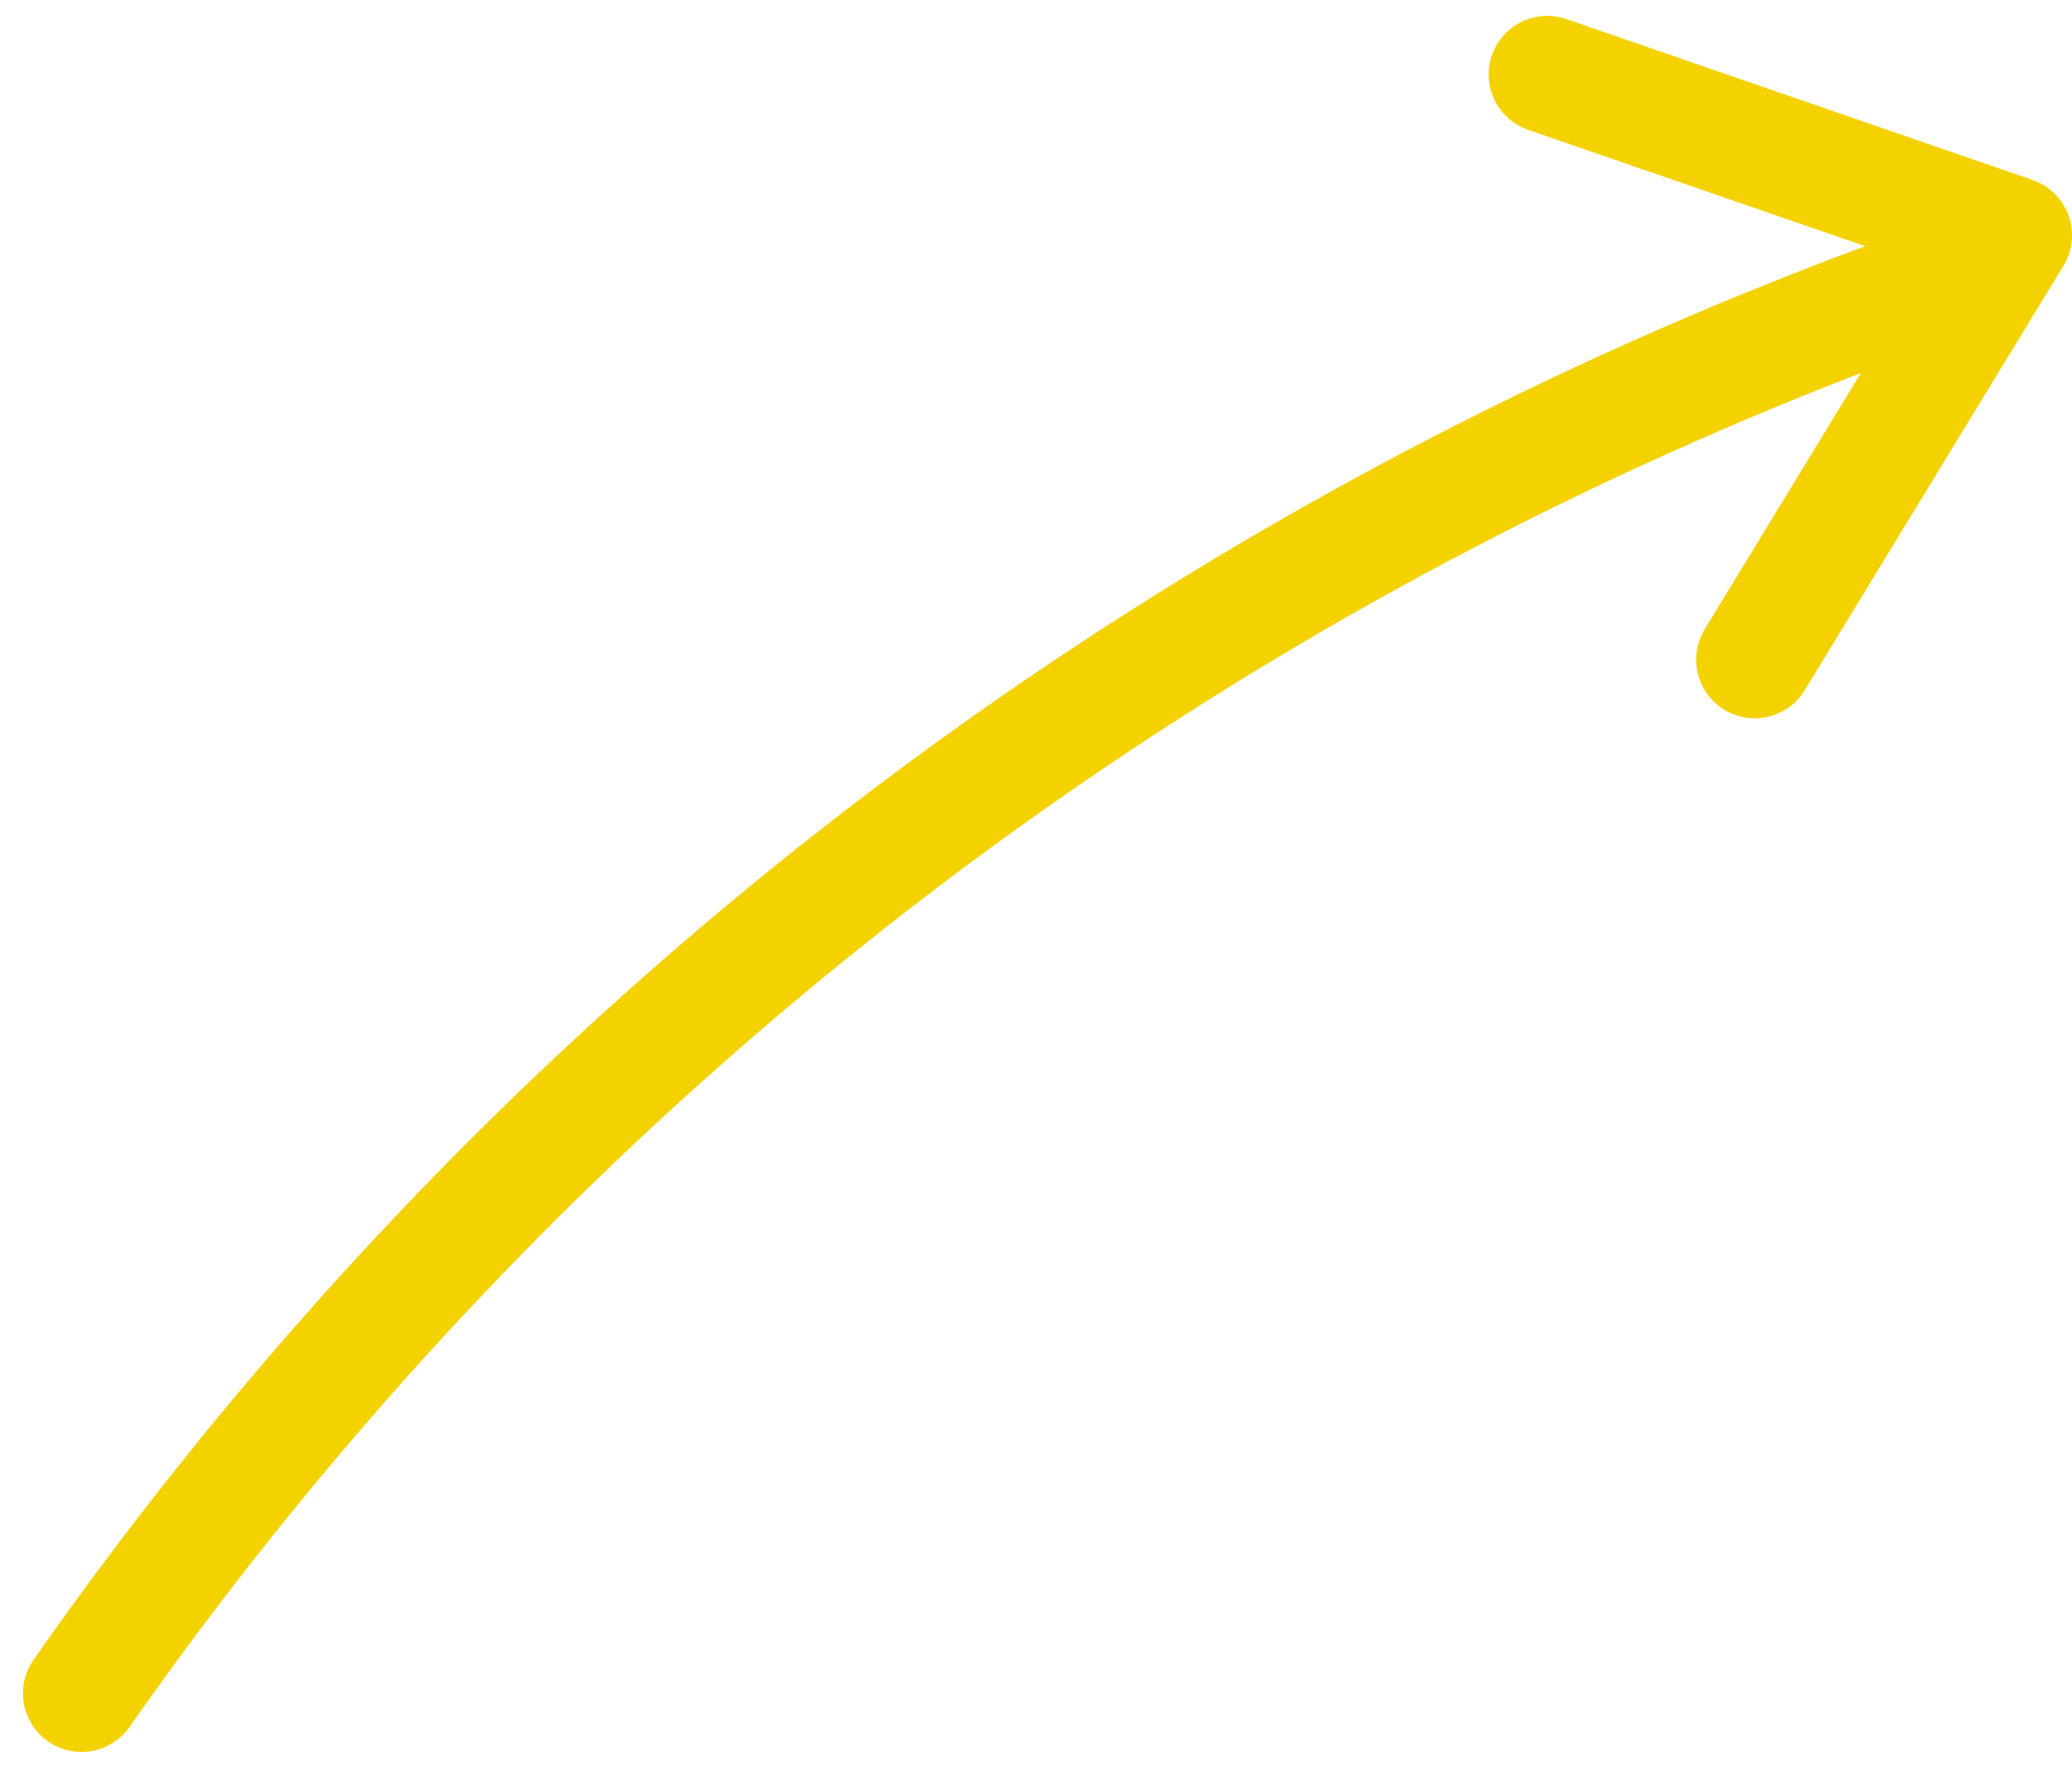
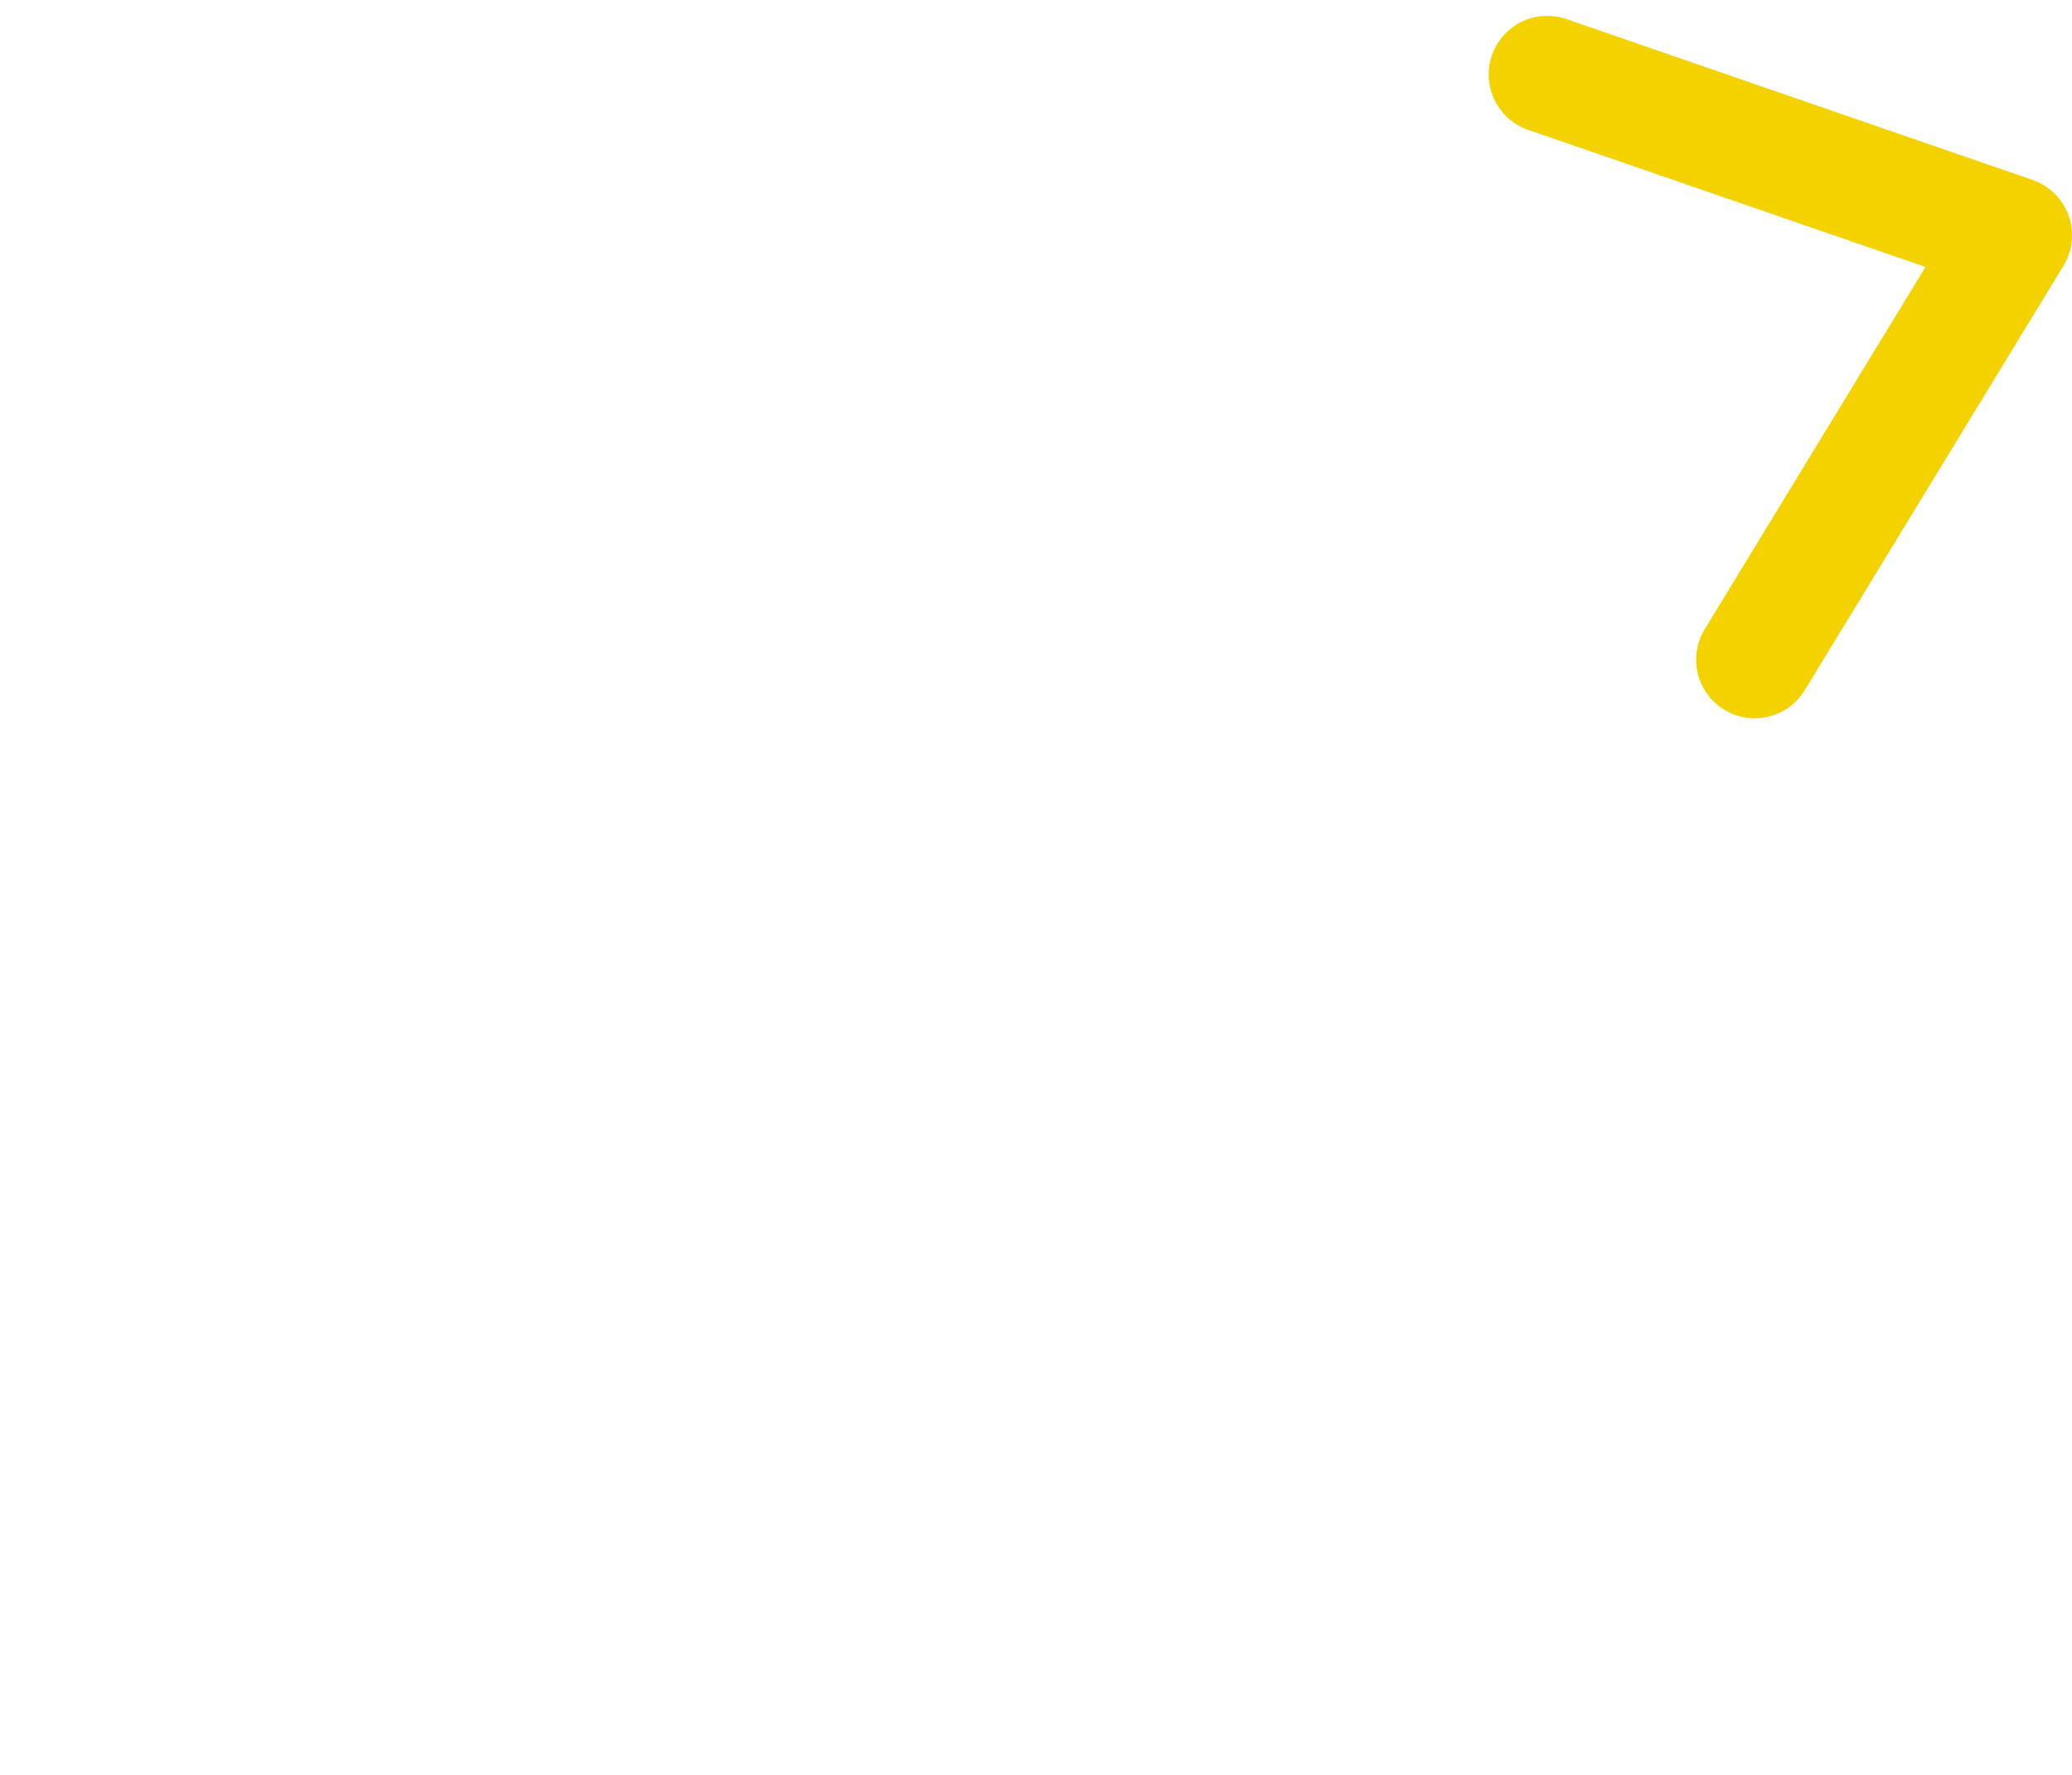
<svg xmlns="http://www.w3.org/2000/svg" width="35.364" height="30.299">
  <defs>
    <style>.cls-1{fill:none;stroke:#f4d200;stroke-linecap:round;stroke-linejoin:round;stroke-width:2px;fill-rule:evenodd}</style>
  </defs>
  <g id="arrow-yellow-top" transform="translate(1.392 1.271)">
    <g id="Groupe_82" data-name="Groupe 82">
-       <path id="Tracé_3376" data-name="Tracé 3376" class="cls-1" d="M723.757 263.971a65.237 65.237 0 0131.295-23.95" transform="translate(-723.757 -236.336)" />
      <path id="Tracé_3377" data-name="Tracé 3377" class="cls-1" d="M752.314 267.656l4.415-7.244-7.956-2.746" transform="translate(-723.757 -257.666)" />
    </g>
  </g>
</svg>